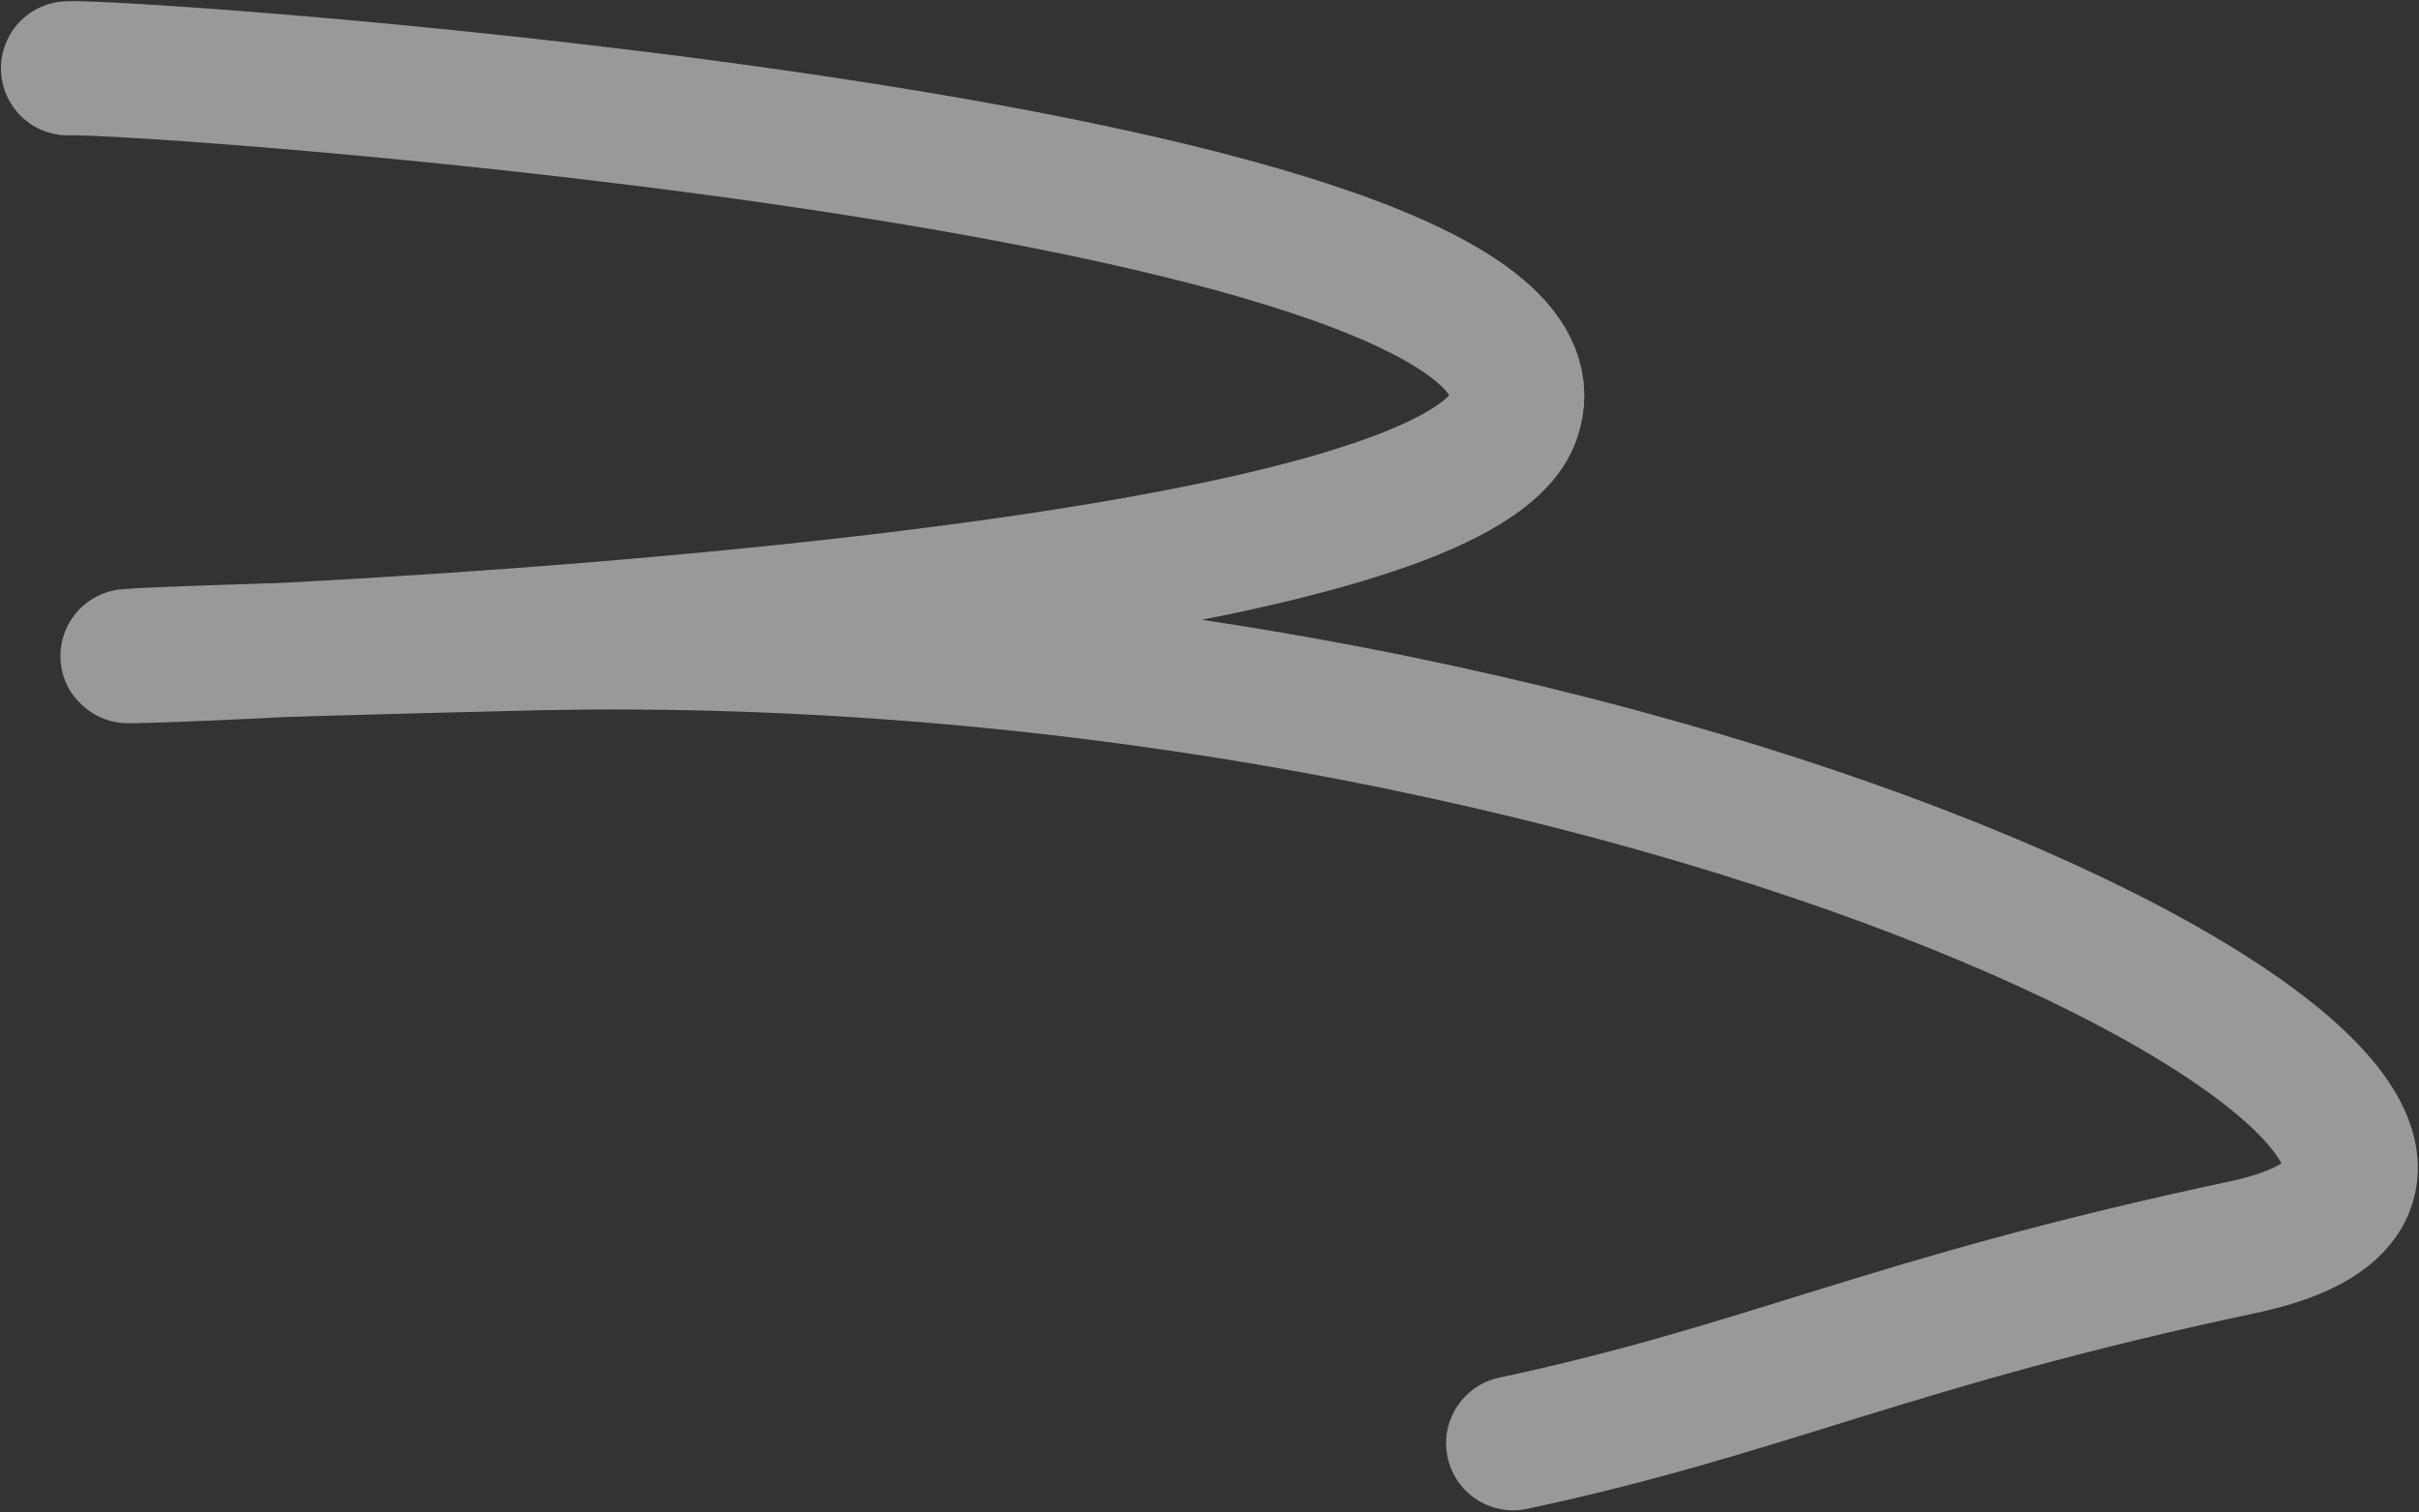
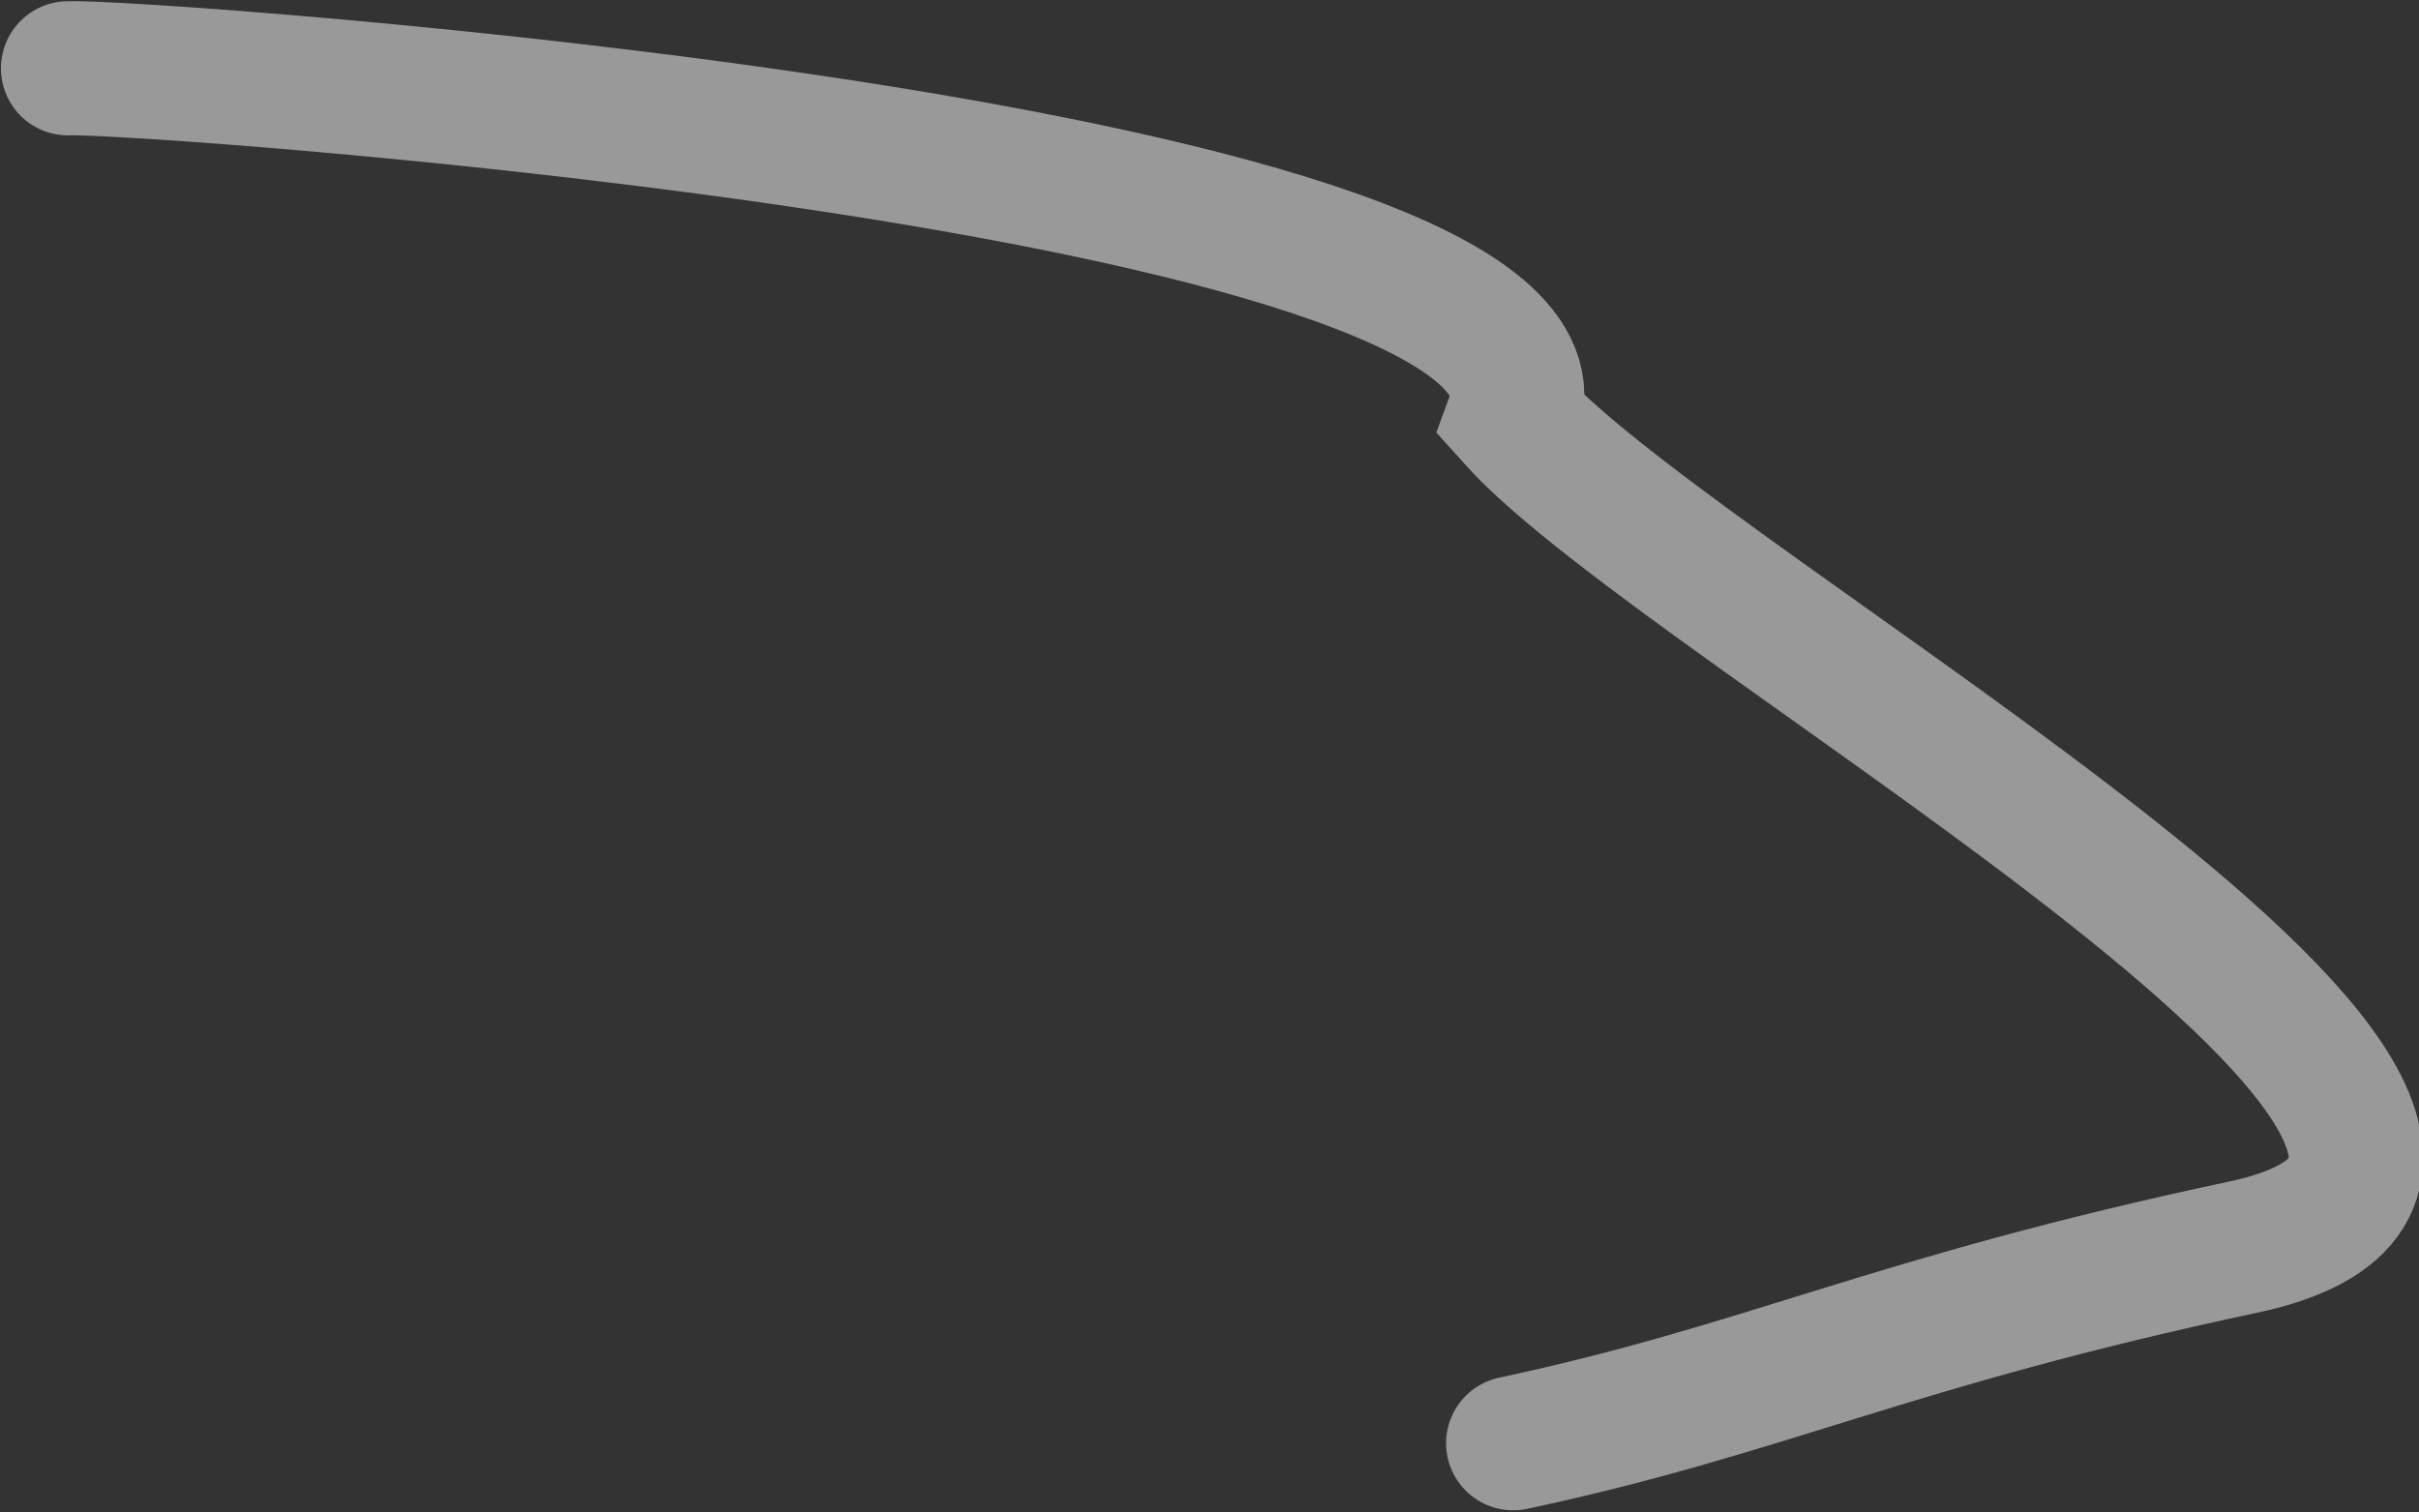
<svg xmlns="http://www.w3.org/2000/svg" width="595" height="372" viewBox="0 0 595 372" fill="none">
  <rect x="0" y="0" width="595" height="372" fill="#333333" stroke="none" />
-   <path d="M16.732 16.807C32.849 15.875 394.749 41.219 372.194 102.807C349.638 164.396 -183.551 165.752 129.732 158.307C415.666 151.512 660.933 283.614 551.694 306.84C464.302 325.42 434.972 341.68 372.196 355.077" stroke="white" stroke-opacity="0.5" stroke-width="33" stroke-linecap="round" />
+   <path d="M16.732 16.807C32.849 15.875 394.749 41.219 372.194 102.807C415.666 151.512 660.933 283.614 551.694 306.84C464.302 325.42 434.972 341.68 372.196 355.077" stroke="white" stroke-opacity="0.5" stroke-width="33" stroke-linecap="round" />
</svg>